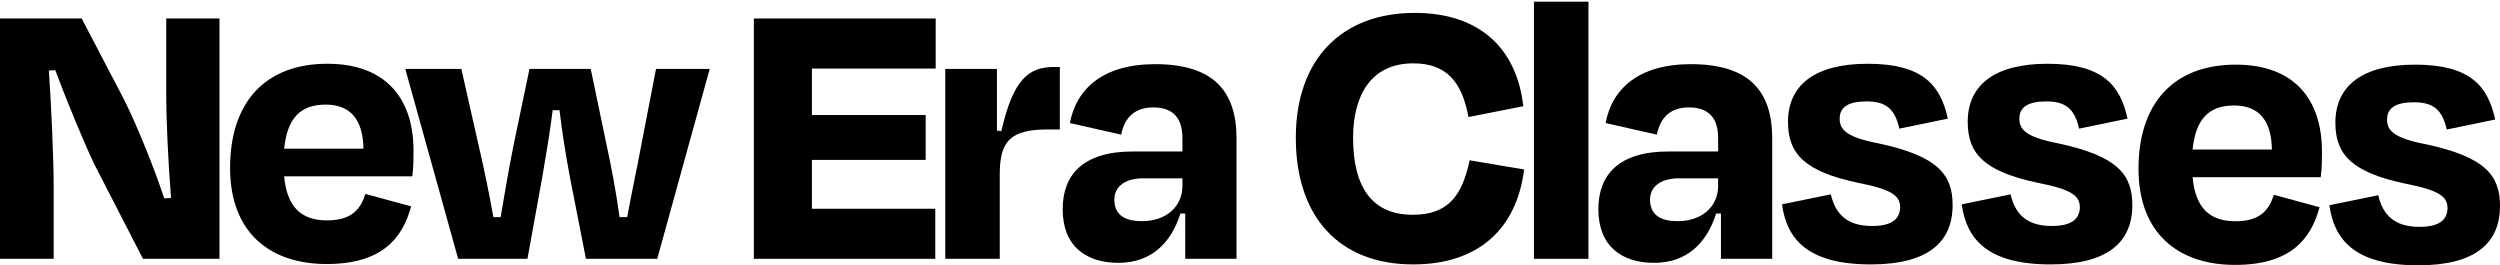
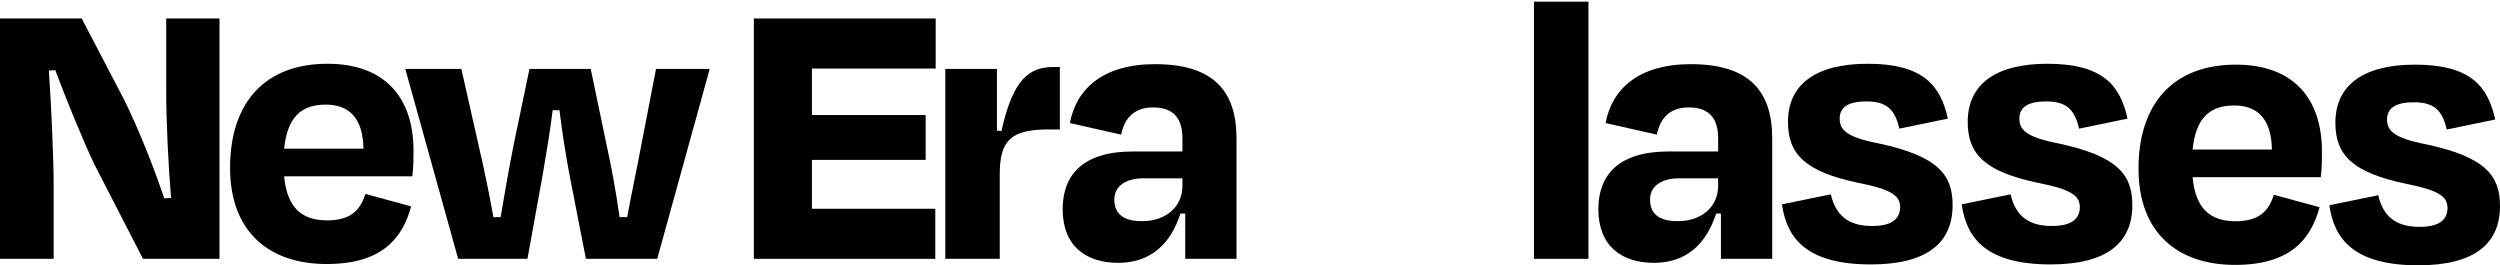
<svg xmlns="http://www.w3.org/2000/svg" width="179" height="19" viewBox="0 0 179 19" fill="none">
  <path d="M173.15 18.996C168.59 18.996 167.127 17.16 166.783 14.694L170.282 13.977C170.626 15.468 171.515 16.242 173.236 16.242C174.555 16.242 175.215 15.812 175.243 14.923C175.243 14.092 174.699 13.633 172.203 13.145C168.447 12.342 167.213 11.109 167.213 8.786C167.213 6.176 169.106 4.628 172.92 4.628C176.878 4.628 178.14 6.176 178.656 8.557L175.186 9.274C174.871 7.868 174.24 7.323 172.834 7.323C171.544 7.323 170.913 7.725 170.913 8.557C170.913 9.302 171.314 9.876 173.723 10.335C177.997 11.252 179 12.6 179 14.751C179 17.39 177.251 18.996 173.15 18.996Z" fill="black" />
  <path d="M160.029 18.967C155.928 18.967 153.117 16.673 153.117 12.084C153.117 7.381 155.641 4.628 160.086 4.628C164.245 4.628 166.252 7.094 166.252 10.851C166.252 11.424 166.252 11.998 166.166 12.686H156.989C157.19 14.866 158.193 15.841 160.057 15.841C161.893 15.841 162.466 14.981 162.811 13.948L166.08 14.837C165.449 17.189 163.929 18.967 160.029 18.967ZM156.989 10.707H162.667C162.639 8.614 161.721 7.553 159.971 7.553C158.165 7.553 157.218 8.499 156.989 10.707Z" fill="black" />
  <path d="M146.825 18.933C142.265 18.933 140.802 17.098 140.458 14.631L143.957 13.914C144.301 15.406 145.19 16.18 146.911 16.18C148.23 16.18 148.89 15.75 148.918 14.861C148.918 14.029 148.373 13.57 145.878 13.083C142.121 12.28 140.888 11.047 140.888 8.724C140.888 6.114 142.781 4.565 146.595 4.565C150.553 4.565 151.815 6.114 152.331 8.494L148.861 9.211C148.545 7.806 147.915 7.261 146.509 7.261C145.219 7.261 144.588 7.662 144.588 8.494C144.588 9.24 144.989 9.813 147.398 10.272C151.671 11.19 152.675 12.538 152.675 14.689C152.675 17.327 150.926 18.933 146.825 18.933Z" fill="black" />
  <path d="M133.957 18.933C129.397 18.933 127.934 17.098 127.59 14.631L131.089 13.914C131.433 15.406 132.322 16.18 134.043 16.18C135.362 16.18 136.021 15.75 136.05 14.861C136.05 14.029 135.505 13.57 133.01 13.083C129.253 12.28 128.02 11.047 128.02 8.724C128.02 6.114 129.913 4.565 133.727 4.565C137.685 4.565 138.947 6.114 139.463 8.494L135.993 9.211C135.677 7.806 135.046 7.261 133.641 7.261C132.351 7.261 131.72 7.662 131.72 8.494C131.72 9.24 132.121 9.813 134.53 10.272C138.803 11.19 139.807 12.538 139.807 14.689C139.807 17.327 138.058 18.933 133.957 18.933Z" fill="black" />
  <path d="M118.43 18.819C116.135 18.819 114.443 17.643 114.443 14.976C114.443 12.538 115.877 10.846 119.462 10.846H123.018V9.899C123.018 8.523 122.416 7.691 120.925 7.691C119.663 7.691 118.889 8.351 118.63 9.641L114.96 8.81C115.418 6.372 117.311 4.594 121.068 4.594C125.198 4.594 126.89 6.487 126.89 9.899V18.532H123.219V15.291H122.875C122.187 17.442 120.753 18.819 118.43 18.819ZM123.018 13.312V12.767H120.208C118.946 12.767 118.143 13.341 118.143 14.287C118.143 15.176 118.63 15.836 120.122 15.836C121.871 15.836 123.018 14.775 123.018 13.312Z" fill="black" />
  <path d="M109.832 0.12H113.732V18.532H109.832V0.12Z" fill="black" />
-   <path d="M101.183 18.933C95.878 18.933 92.78 15.521 92.78 9.871C92.78 4.25 96.05 0.923 101.298 0.923C105.8 0.923 108.582 3.332 109.07 7.605L105.141 8.379C104.682 5.856 103.564 4.536 101.183 4.536C98.143 4.536 96.881 6.859 96.881 9.871C96.881 13.312 98.172 15.377 101.154 15.377C103.678 15.377 104.682 14.029 105.227 11.477L109.127 12.136C108.582 16.467 105.772 18.933 101.183 18.933Z" fill="black" />
  <path d="M80.073 18.819C77.779 18.819 76.087 17.643 76.087 14.976C76.087 12.538 77.521 10.846 81.106 10.846H84.662V9.899C84.662 8.523 84.06 7.691 82.568 7.691C81.306 7.691 80.532 8.351 80.274 9.641L76.603 8.81C77.062 6.372 78.955 4.594 82.712 4.594C86.841 4.594 88.534 6.487 88.534 9.899V18.532H84.863V15.291H84.519C83.83 17.442 82.396 18.819 80.073 18.819ZM84.662 13.312V12.767H81.851C80.59 12.767 79.787 13.341 79.787 14.287C79.787 15.176 80.274 15.836 81.765 15.836C83.515 15.836 84.662 14.775 84.662 13.312Z" fill="black" />
  <path d="M71.381 4.938V9.354L71.697 9.383C72.557 5.598 73.704 4.795 75.482 4.795H75.884V9.268H75.081C72.356 9.268 71.582 10.072 71.582 12.48V18.532H67.682V4.938H71.381Z" fill="black" />
  <path d="M66.966 18.532H58.133H53.975V1.324H66.995V4.909H58.133V8.236H66.278V11.448H58.133V14.947H66.966V18.532Z" fill="black" />
  <path d="M37.909 4.938H42.297L43.415 10.301C43.788 11.993 44.104 13.714 44.362 15.549H44.907C45.222 13.8 45.595 12.136 45.939 10.272L46.971 4.938H50.815L47.057 18.532H41.953L40.806 12.681C40.519 11.161 40.261 9.555 40.06 7.892H39.572C39.372 9.498 39.085 11.161 38.827 12.681L37.766 18.532H32.804L29.019 4.938H33.034L34.238 10.272C34.668 12.108 35.012 13.8 35.328 15.549H35.844C36.16 13.714 36.446 11.993 36.791 10.301L37.909 4.938Z" fill="black" />
  <path d="M23.384 18.904C19.283 18.904 16.473 16.61 16.473 12.022C16.473 7.318 18.996 4.565 23.442 4.565C27.6 4.565 29.608 7.032 29.608 10.788C29.608 11.362 29.608 11.936 29.521 12.624H20.344C20.545 14.803 21.549 15.779 23.413 15.779C25.248 15.779 25.822 14.918 26.166 13.886L29.436 14.775C28.805 17.127 27.285 18.904 23.384 18.904ZM20.344 10.645H26.023C25.994 8.551 25.076 7.49 23.327 7.49C21.52 7.49 20.574 8.437 20.344 10.645Z" fill="black" />
  <path d="M15.716 18.532H10.238L6.74 11.735C5.965 10.1 4.761 7.175 3.958 5.024L3.499 5.053C3.671 7.576 3.843 11.333 3.843 13.341V18.532H0V1.324H5.85L8.862 7.089C9.894 9.154 11.099 12.194 11.758 14.201L12.246 14.172C12.045 11.678 11.902 8.666 11.902 6.63V1.324H15.716V18.532Z" fill="black" />
</svg>